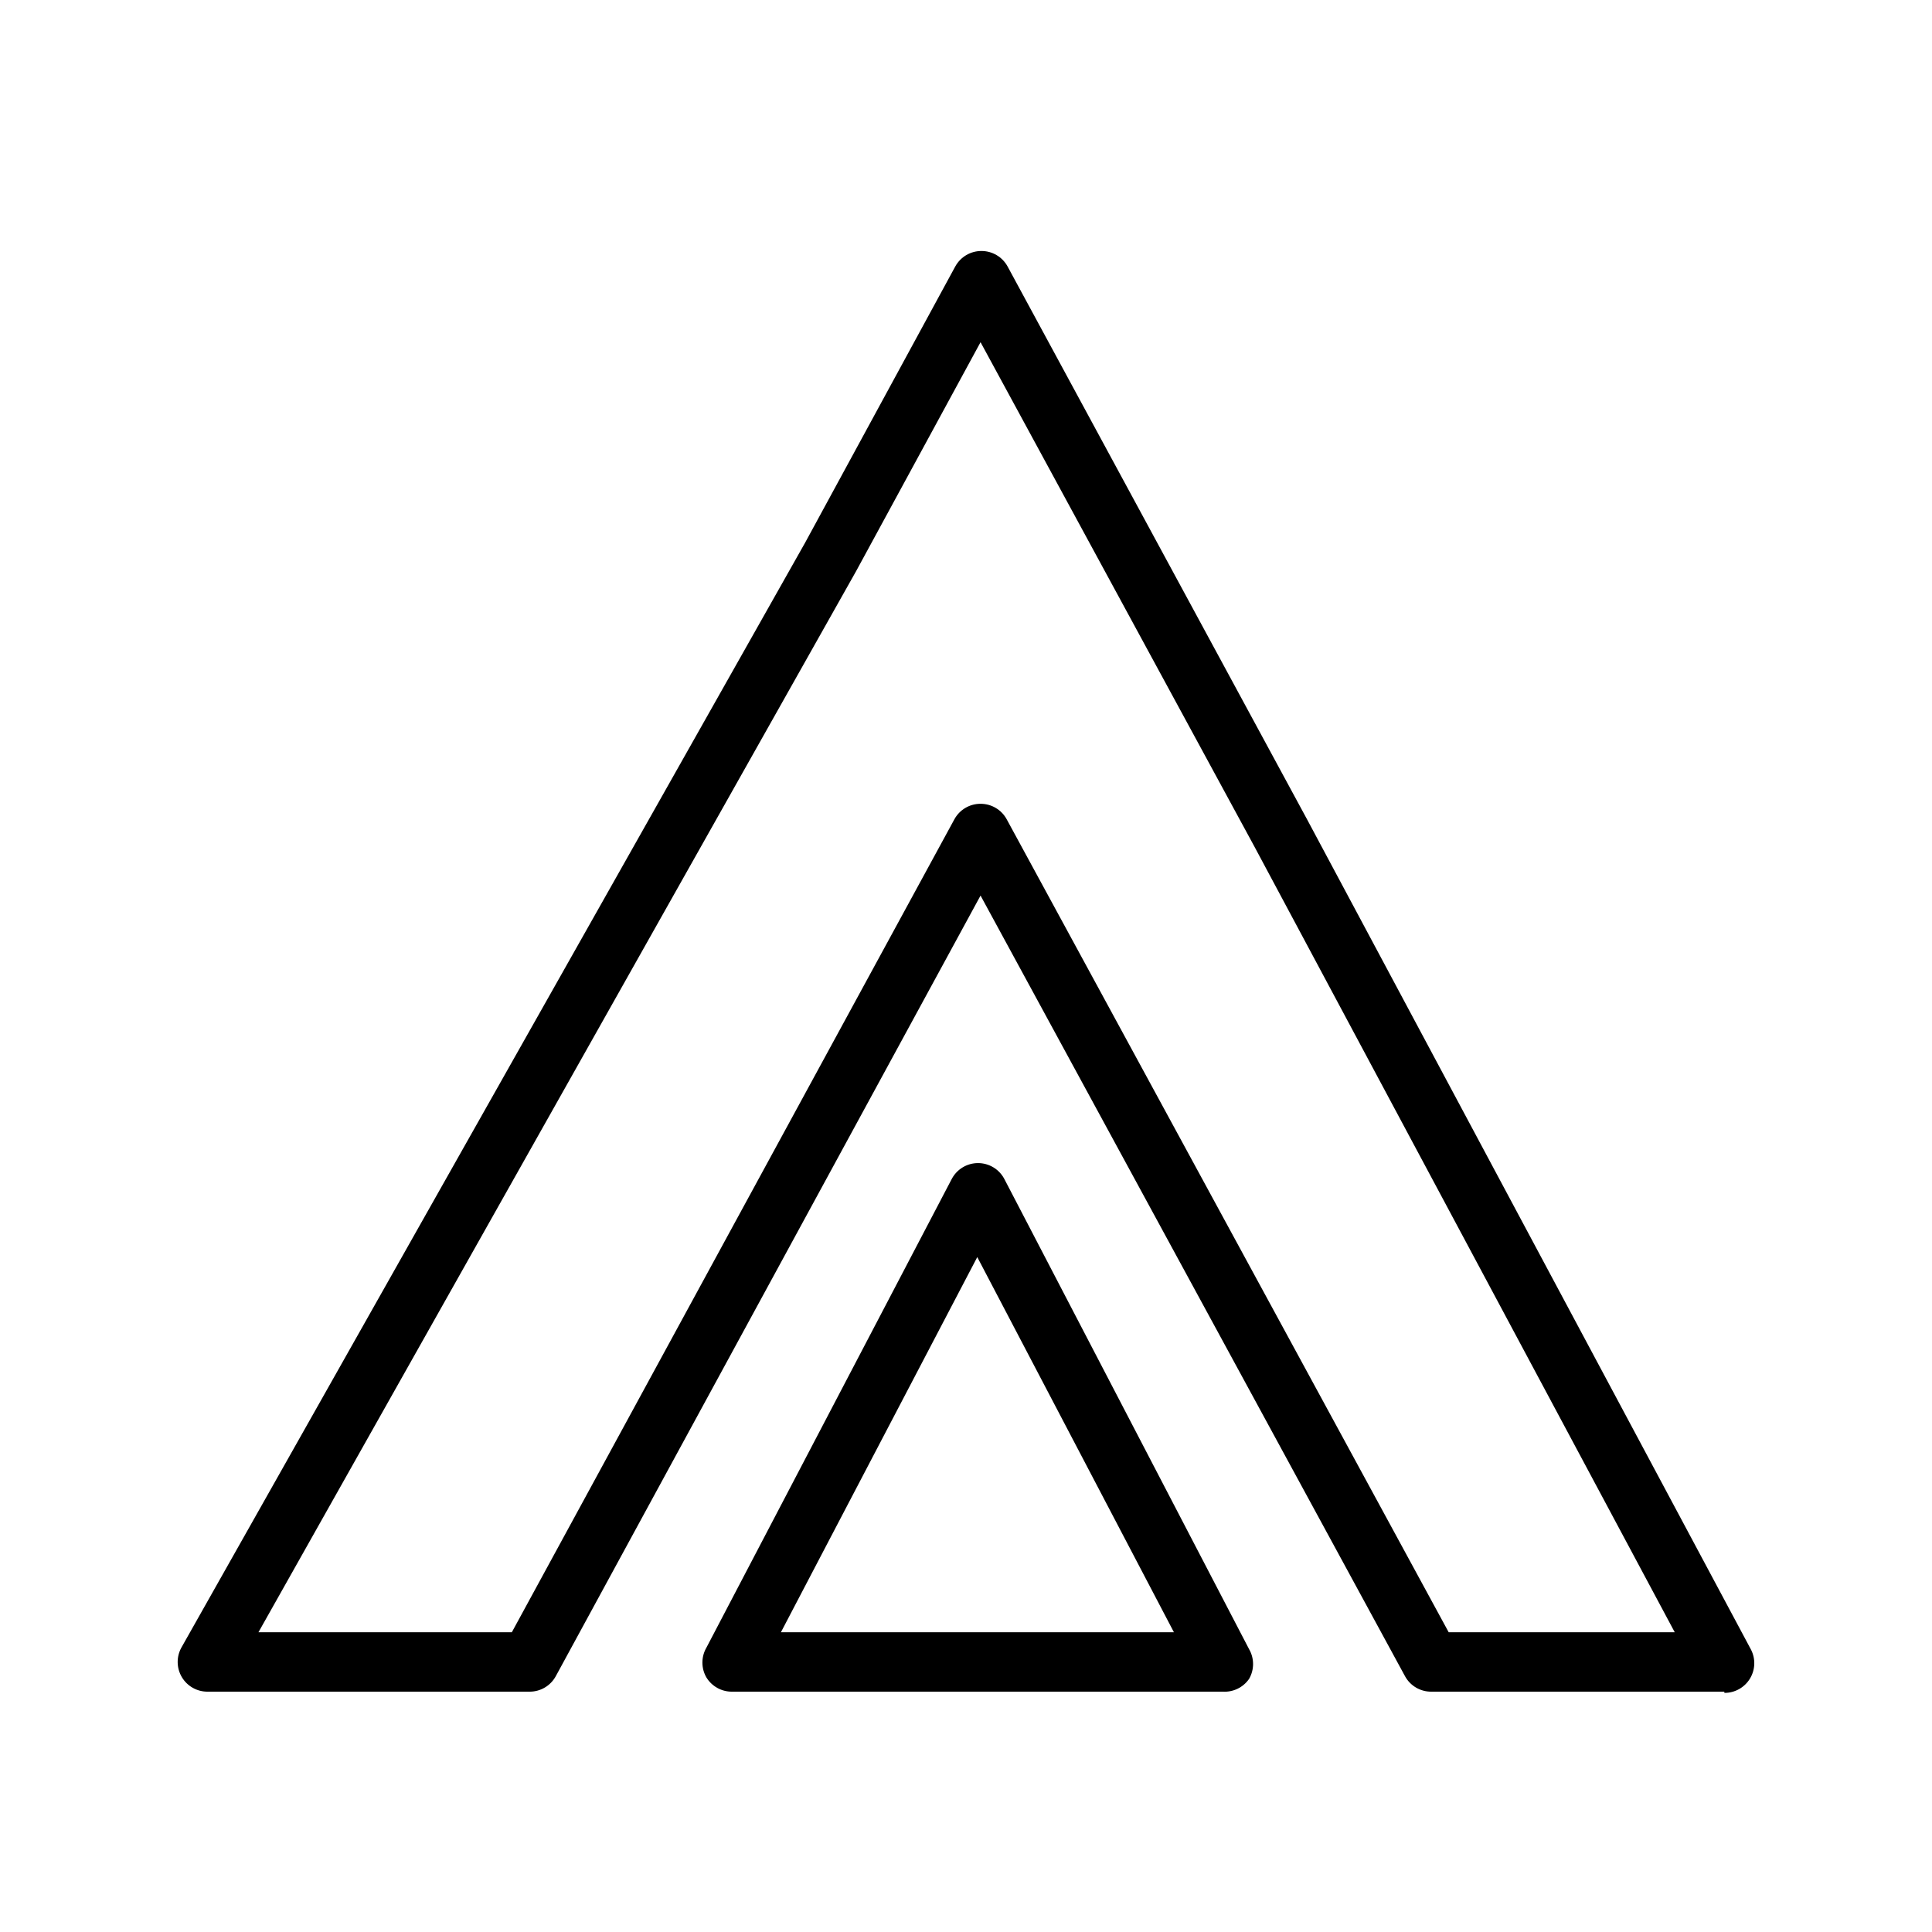
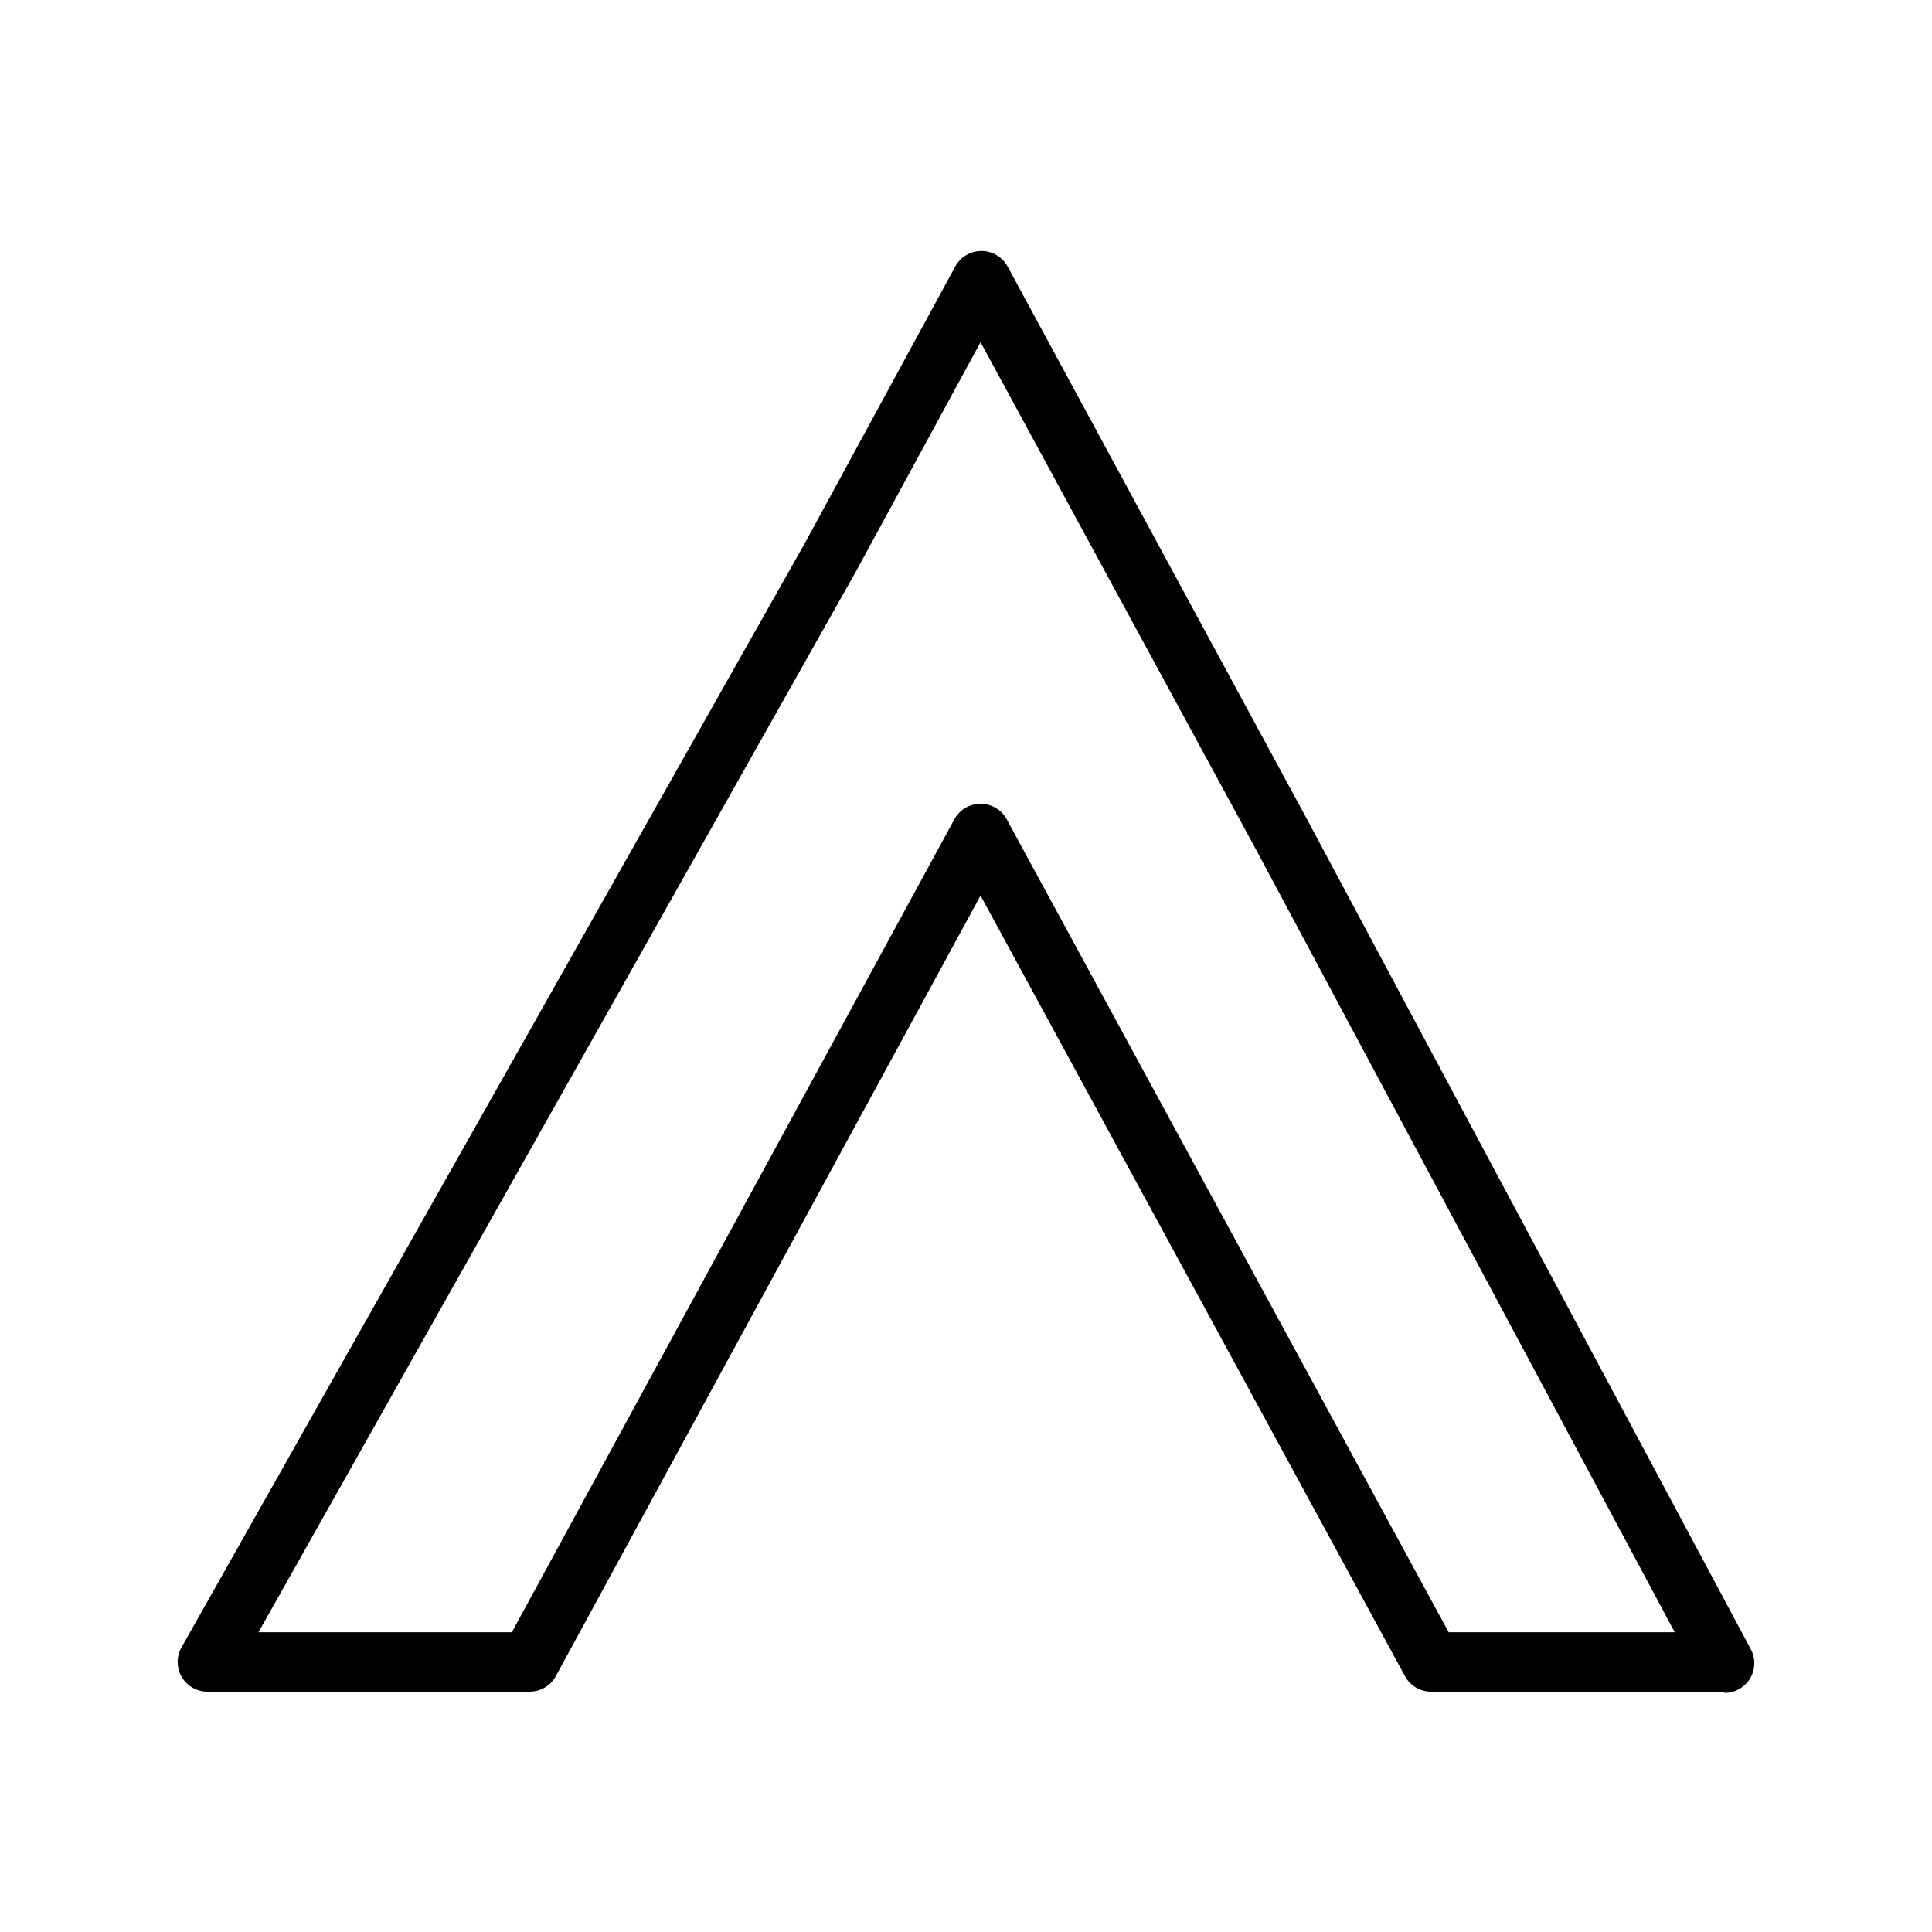
<svg xmlns="http://www.w3.org/2000/svg" fill="#000000" width="800px" height="800px" version="1.1" viewBox="144 144 512 512">
  <g>
    <path d="m600.97 592.31h-77.699c-2.883 0.008-5.543-1.562-6.926-4.094l-112.49-206.88-112.57 206.88c-1.383 2.531-4.043 4.102-6.926 4.094h-85.332c-2.809 0.023-5.418-1.453-6.844-3.867-1.43-2.418-1.461-5.414-0.086-7.863l165.31-292.84 39.754-73.133v0.004c1.387-2.531 4.043-4.102 6.93-4.094 2.883-0.008 5.539 1.562 6.926 4.094l79.352 146.5 117.61 219.95c1.305 2.449 1.223 5.402-0.215 7.777s-4.016 3.816-6.789 3.793zm-73.051-15.742h59.906l-111.31-208.06-72.66-133.82-32.984 60.691-158.38 281.19h67.148l117.29-215.46c1.383-2.531 4.043-4.102 6.926-4.094 2.887-0.008 5.543 1.562 6.926 4.094z" />
-     <path d="m468.01 592.31h-130.12c-2.734-0.012-5.266-1.441-6.691-3.777-1.406-2.438-1.406-5.438 0-7.875l65.023-124.22c1.363-2.586 4.043-4.207 6.969-4.207 2.922 0 5.606 1.621 6.965 4.207l64.867 124.61c1.406 2.438 1.406 5.438 0 7.871-1.574 2.285-4.238 3.57-7.008 3.387zm-117.06-15.742 104.15-0.004-52.113-99.422z" />
  </g>
</svg>